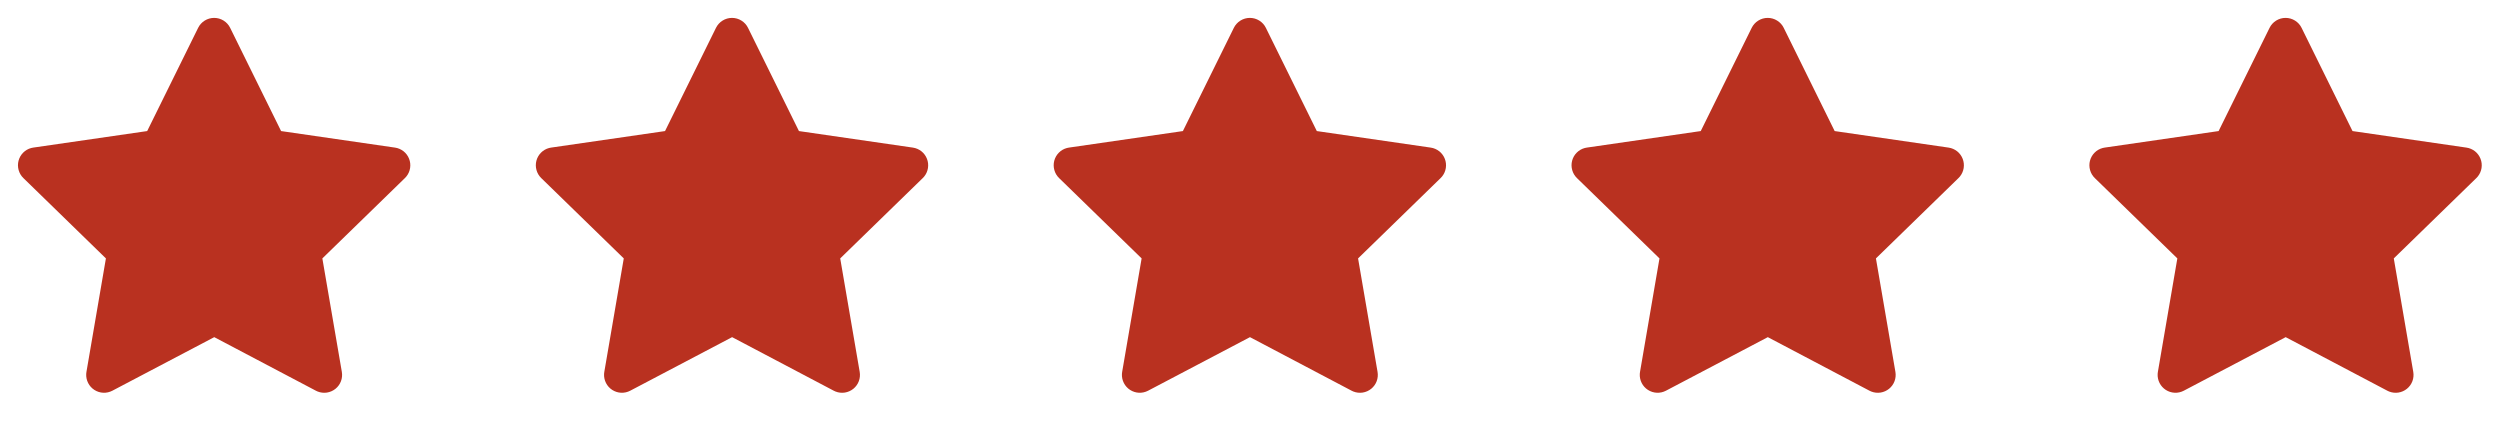
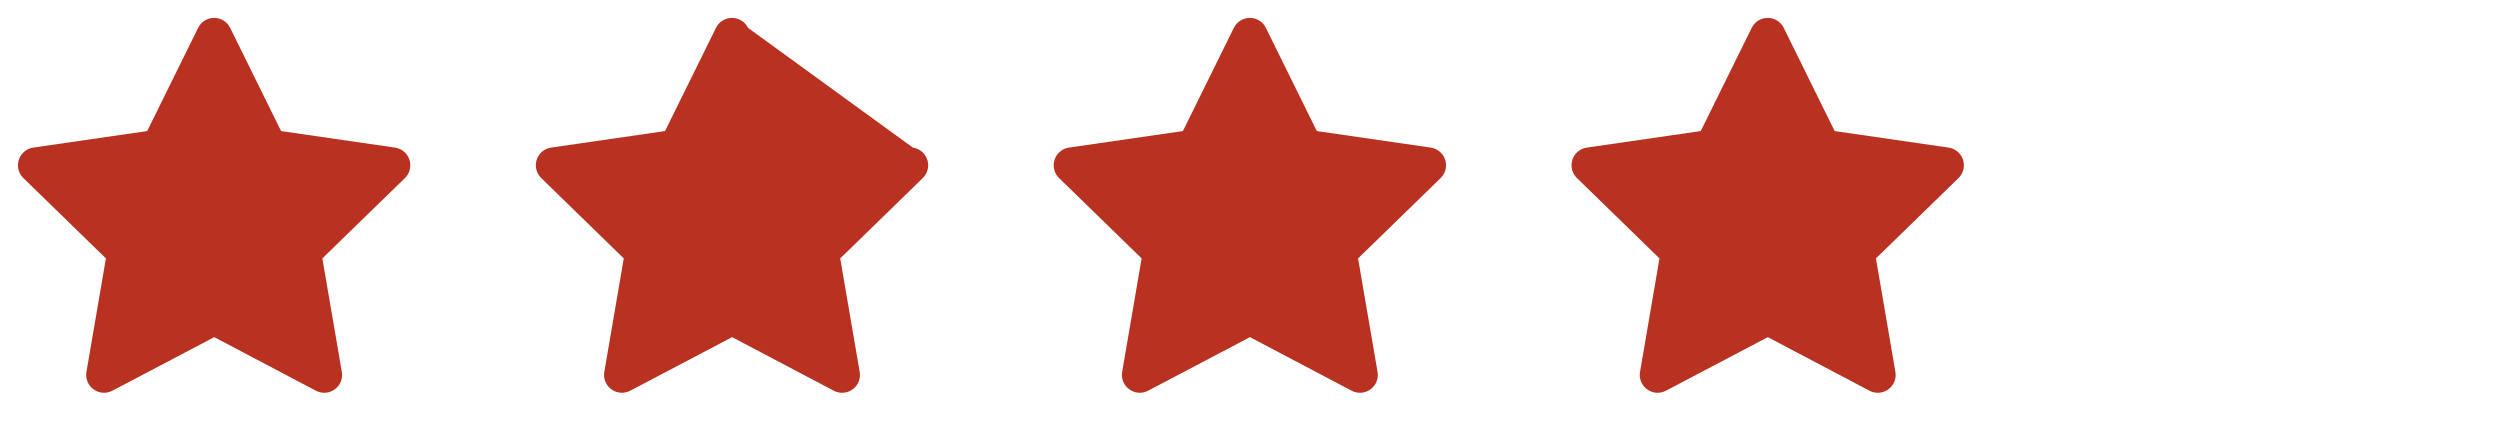
<svg xmlns="http://www.w3.org/2000/svg" width="140" height="24" viewBox="0 0 140 24" fill="none">
  <path d="M8.242 7.34L1.862 8.265L1.749 8.288C1.578 8.333 1.422 8.423 1.297 8.549C1.172 8.674 1.083 8.83 1.038 9.002C0.994 9.173 0.995 9.353 1.043 9.523C1.09 9.694 1.182 9.849 1.309 9.972L5.931 14.471L4.841 20.826L4.828 20.936C4.818 21.113 4.855 21.289 4.935 21.447C5.015 21.605 5.136 21.739 5.285 21.835C5.434 21.931 5.605 21.986 5.782 21.994C5.959 22.002 6.135 21.962 6.292 21.88L11.998 18.88L17.691 21.88L17.791 21.926C17.956 21.991 18.136 22.011 18.311 21.984C18.486 21.956 18.651 21.883 18.789 21.771C18.927 21.659 19.032 21.513 19.094 21.347C19.156 21.18 19.173 21.001 19.143 20.826L18.052 14.471L22.676 9.971L22.754 9.886C22.866 9.749 22.939 9.584 22.966 9.41C22.993 9.235 22.974 9.056 22.909 8.892C22.845 8.727 22.738 8.582 22.6 8.472C22.461 8.363 22.296 8.291 22.121 8.266L15.741 7.34L12.889 1.56C12.807 1.392 12.679 1.251 12.521 1.153C12.362 1.054 12.179 1.002 11.992 1.002C11.806 1.002 11.623 1.054 11.464 1.153C11.306 1.251 11.178 1.392 11.095 1.56L8.242 7.34Z" fill="#B93120" />
-   <path d="M37.242 7.34L30.862 8.265L30.749 8.288C30.578 8.333 30.422 8.423 30.297 8.549C30.172 8.674 30.083 8.83 30.038 9.002C29.994 9.173 29.995 9.353 30.043 9.523C30.09 9.694 30.182 9.849 30.309 9.972L34.931 14.471L33.841 20.826L33.828 20.936C33.818 21.113 33.855 21.289 33.935 21.447C34.015 21.605 34.136 21.739 34.285 21.835C34.434 21.931 34.605 21.986 34.782 21.994C34.959 22.002 35.135 21.962 35.292 21.88L40.998 18.88L46.691 21.88L46.791 21.926C46.956 21.991 47.136 22.011 47.311 21.984C47.486 21.956 47.651 21.883 47.789 21.771C47.926 21.659 48.032 21.513 48.094 21.347C48.156 21.18 48.173 21.001 48.143 20.826L47.052 14.471L51.676 9.971L51.754 9.886C51.866 9.749 51.939 9.584 51.966 9.41C51.993 9.235 51.974 9.056 51.909 8.892C51.845 8.727 51.738 8.582 51.6 8.472C51.461 8.363 51.296 8.291 51.121 8.266L44.741 7.34L41.889 1.56C41.807 1.392 41.679 1.251 41.52 1.153C41.362 1.054 41.179 1.002 40.992 1.002C40.806 1.002 40.623 1.054 40.464 1.153C40.306 1.251 40.178 1.392 40.095 1.56L37.242 7.34Z" fill="#B93120" />
+   <path d="M37.242 7.34L30.862 8.265L30.749 8.288C30.578 8.333 30.422 8.423 30.297 8.549C30.172 8.674 30.083 8.83 30.038 9.002C29.994 9.173 29.995 9.353 30.043 9.523C30.09 9.694 30.182 9.849 30.309 9.972L34.931 14.471L33.841 20.826L33.828 20.936C33.818 21.113 33.855 21.289 33.935 21.447C34.015 21.605 34.136 21.739 34.285 21.835C34.434 21.931 34.605 21.986 34.782 21.994C34.959 22.002 35.135 21.962 35.292 21.88L40.998 18.88L46.691 21.88L46.791 21.926C46.956 21.991 47.136 22.011 47.311 21.984C47.486 21.956 47.651 21.883 47.789 21.771C47.926 21.659 48.032 21.513 48.094 21.347C48.156 21.18 48.173 21.001 48.143 20.826L47.052 14.471L51.676 9.971L51.754 9.886C51.866 9.749 51.939 9.584 51.966 9.41C51.993 9.235 51.974 9.056 51.909 8.892C51.845 8.727 51.738 8.582 51.6 8.472C51.461 8.363 51.296 8.291 51.121 8.266L41.889 1.56C41.807 1.392 41.679 1.251 41.52 1.153C41.362 1.054 41.179 1.002 40.992 1.002C40.806 1.002 40.623 1.054 40.464 1.153C40.306 1.251 40.178 1.392 40.095 1.56L37.242 7.34Z" fill="#B93120" />
  <path d="M66.242 7.34L59.862 8.265L59.749 8.288C59.578 8.333 59.422 8.423 59.297 8.549C59.172 8.674 59.083 8.83 59.038 9.002C58.994 9.173 58.995 9.353 59.043 9.523C59.09 9.694 59.182 9.849 59.309 9.972L63.931 14.471L62.841 20.826L62.828 20.936C62.818 21.113 62.855 21.289 62.935 21.447C63.015 21.605 63.136 21.739 63.285 21.835C63.434 21.931 63.605 21.986 63.782 21.994C63.959 22.002 64.135 21.962 64.292 21.88L69.998 18.88L75.691 21.88L75.791 21.926C75.956 21.991 76.136 22.011 76.311 21.984C76.486 21.956 76.651 21.883 76.789 21.771C76.927 21.659 77.032 21.513 77.094 21.347C77.156 21.18 77.173 21.001 77.143 20.826L76.052 14.471L80.676 9.971L80.754 9.886C80.866 9.749 80.939 9.584 80.966 9.41C80.993 9.235 80.974 9.056 80.909 8.892C80.845 8.727 80.738 8.582 80.6 8.472C80.461 8.363 80.296 8.291 80.121 8.266L73.741 7.34L70.889 1.56C70.807 1.392 70.679 1.251 70.52 1.153C70.362 1.054 70.179 1.002 69.992 1.002C69.806 1.002 69.623 1.054 69.464 1.153C69.306 1.251 69.178 1.392 69.095 1.56L66.242 7.34Z" fill="#B93120" />
  <path d="M95.242 7.34L88.862 8.265L88.749 8.288C88.578 8.333 88.422 8.423 88.297 8.549C88.172 8.674 88.083 8.83 88.038 9.002C87.994 9.173 87.995 9.353 88.043 9.523C88.09 9.694 88.182 9.849 88.309 9.972L92.931 14.471L91.841 20.826L91.828 20.936C91.818 21.113 91.855 21.289 91.935 21.447C92.015 21.605 92.136 21.739 92.285 21.835C92.434 21.931 92.605 21.986 92.782 21.994C92.96 22.002 93.135 21.962 93.292 21.88L98.998 18.88L104.691 21.88L104.791 21.926C104.956 21.991 105.136 22.011 105.311 21.984C105.486 21.956 105.651 21.883 105.789 21.771C105.926 21.659 106.032 21.513 106.094 21.347C106.156 21.18 106.173 21.001 106.143 20.826L105.052 14.471L109.676 9.971L109.754 9.886C109.866 9.749 109.939 9.584 109.966 9.41C109.993 9.235 109.974 9.056 109.909 8.892C109.845 8.727 109.738 8.582 109.6 8.472C109.461 8.363 109.296 8.291 109.121 8.266L102.741 7.34L99.889 1.56C99.807 1.392 99.679 1.251 99.52 1.153C99.362 1.054 99.179 1.002 98.992 1.002C98.806 1.002 98.623 1.054 98.464 1.153C98.306 1.251 98.178 1.392 98.095 1.56L95.242 7.34Z" fill="#B93120" />
-   <path d="M124.242 7.34L117.862 8.265L117.749 8.288C117.578 8.333 117.422 8.423 117.297 8.549C117.172 8.674 117.083 8.83 117.038 9.002C116.994 9.173 116.995 9.353 117.043 9.523C117.09 9.694 117.182 9.849 117.309 9.972L121.931 14.471L120.841 20.826L120.828 20.936C120.818 21.113 120.855 21.289 120.935 21.447C121.015 21.605 121.136 21.739 121.285 21.835C121.434 21.931 121.605 21.986 121.782 21.994C121.959 22.002 122.135 21.962 122.292 21.88L127.998 18.88L133.691 21.88L133.791 21.926C133.956 21.991 134.136 22.011 134.311 21.984C134.486 21.956 134.651 21.883 134.789 21.771C134.926 21.659 135.032 21.513 135.094 21.347C135.156 21.18 135.173 21.001 135.143 20.826L134.052 14.471L138.676 9.971L138.754 9.886C138.866 9.749 138.939 9.584 138.966 9.41C138.993 9.235 138.974 9.056 138.909 8.892C138.845 8.727 138.738 8.582 138.6 8.472C138.461 8.363 138.296 8.291 138.121 8.266L131.741 7.34L128.889 1.56C128.807 1.392 128.679 1.251 128.52 1.153C128.362 1.054 128.179 1.002 127.992 1.002C127.806 1.002 127.623 1.054 127.464 1.153C127.306 1.251 127.178 1.392 127.095 1.56L124.242 7.34Z" fill="#B93120" />
</svg>